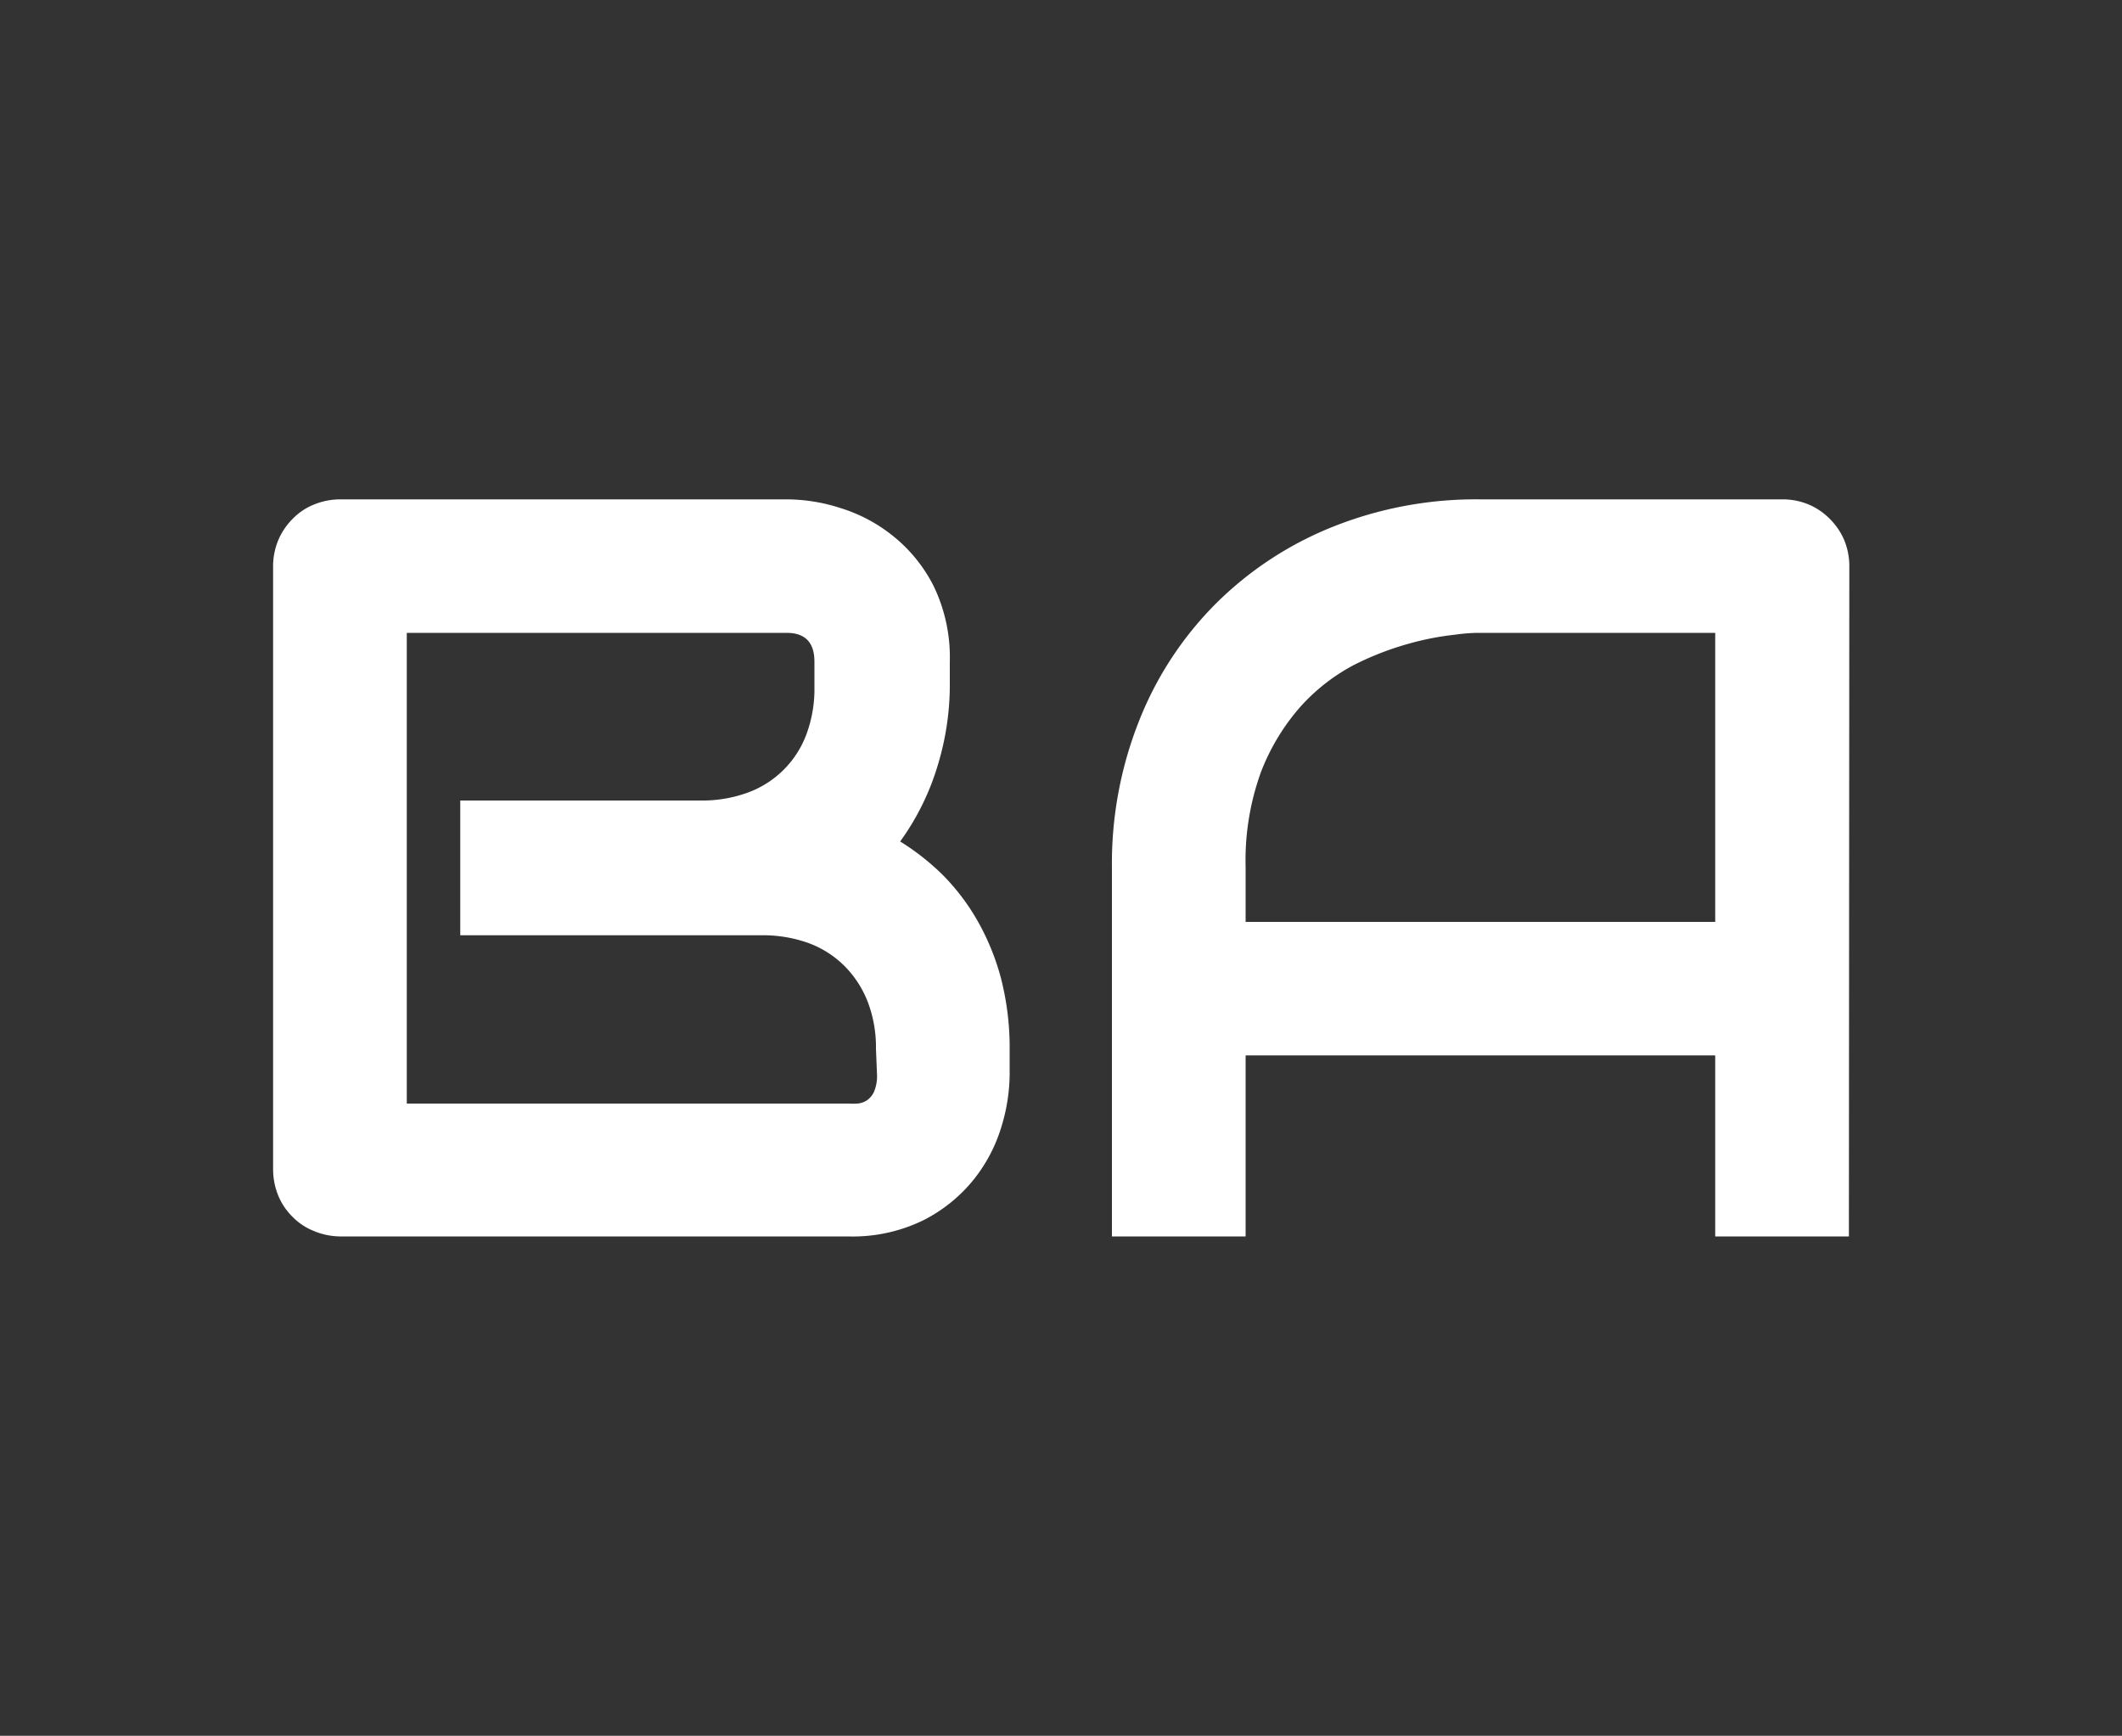
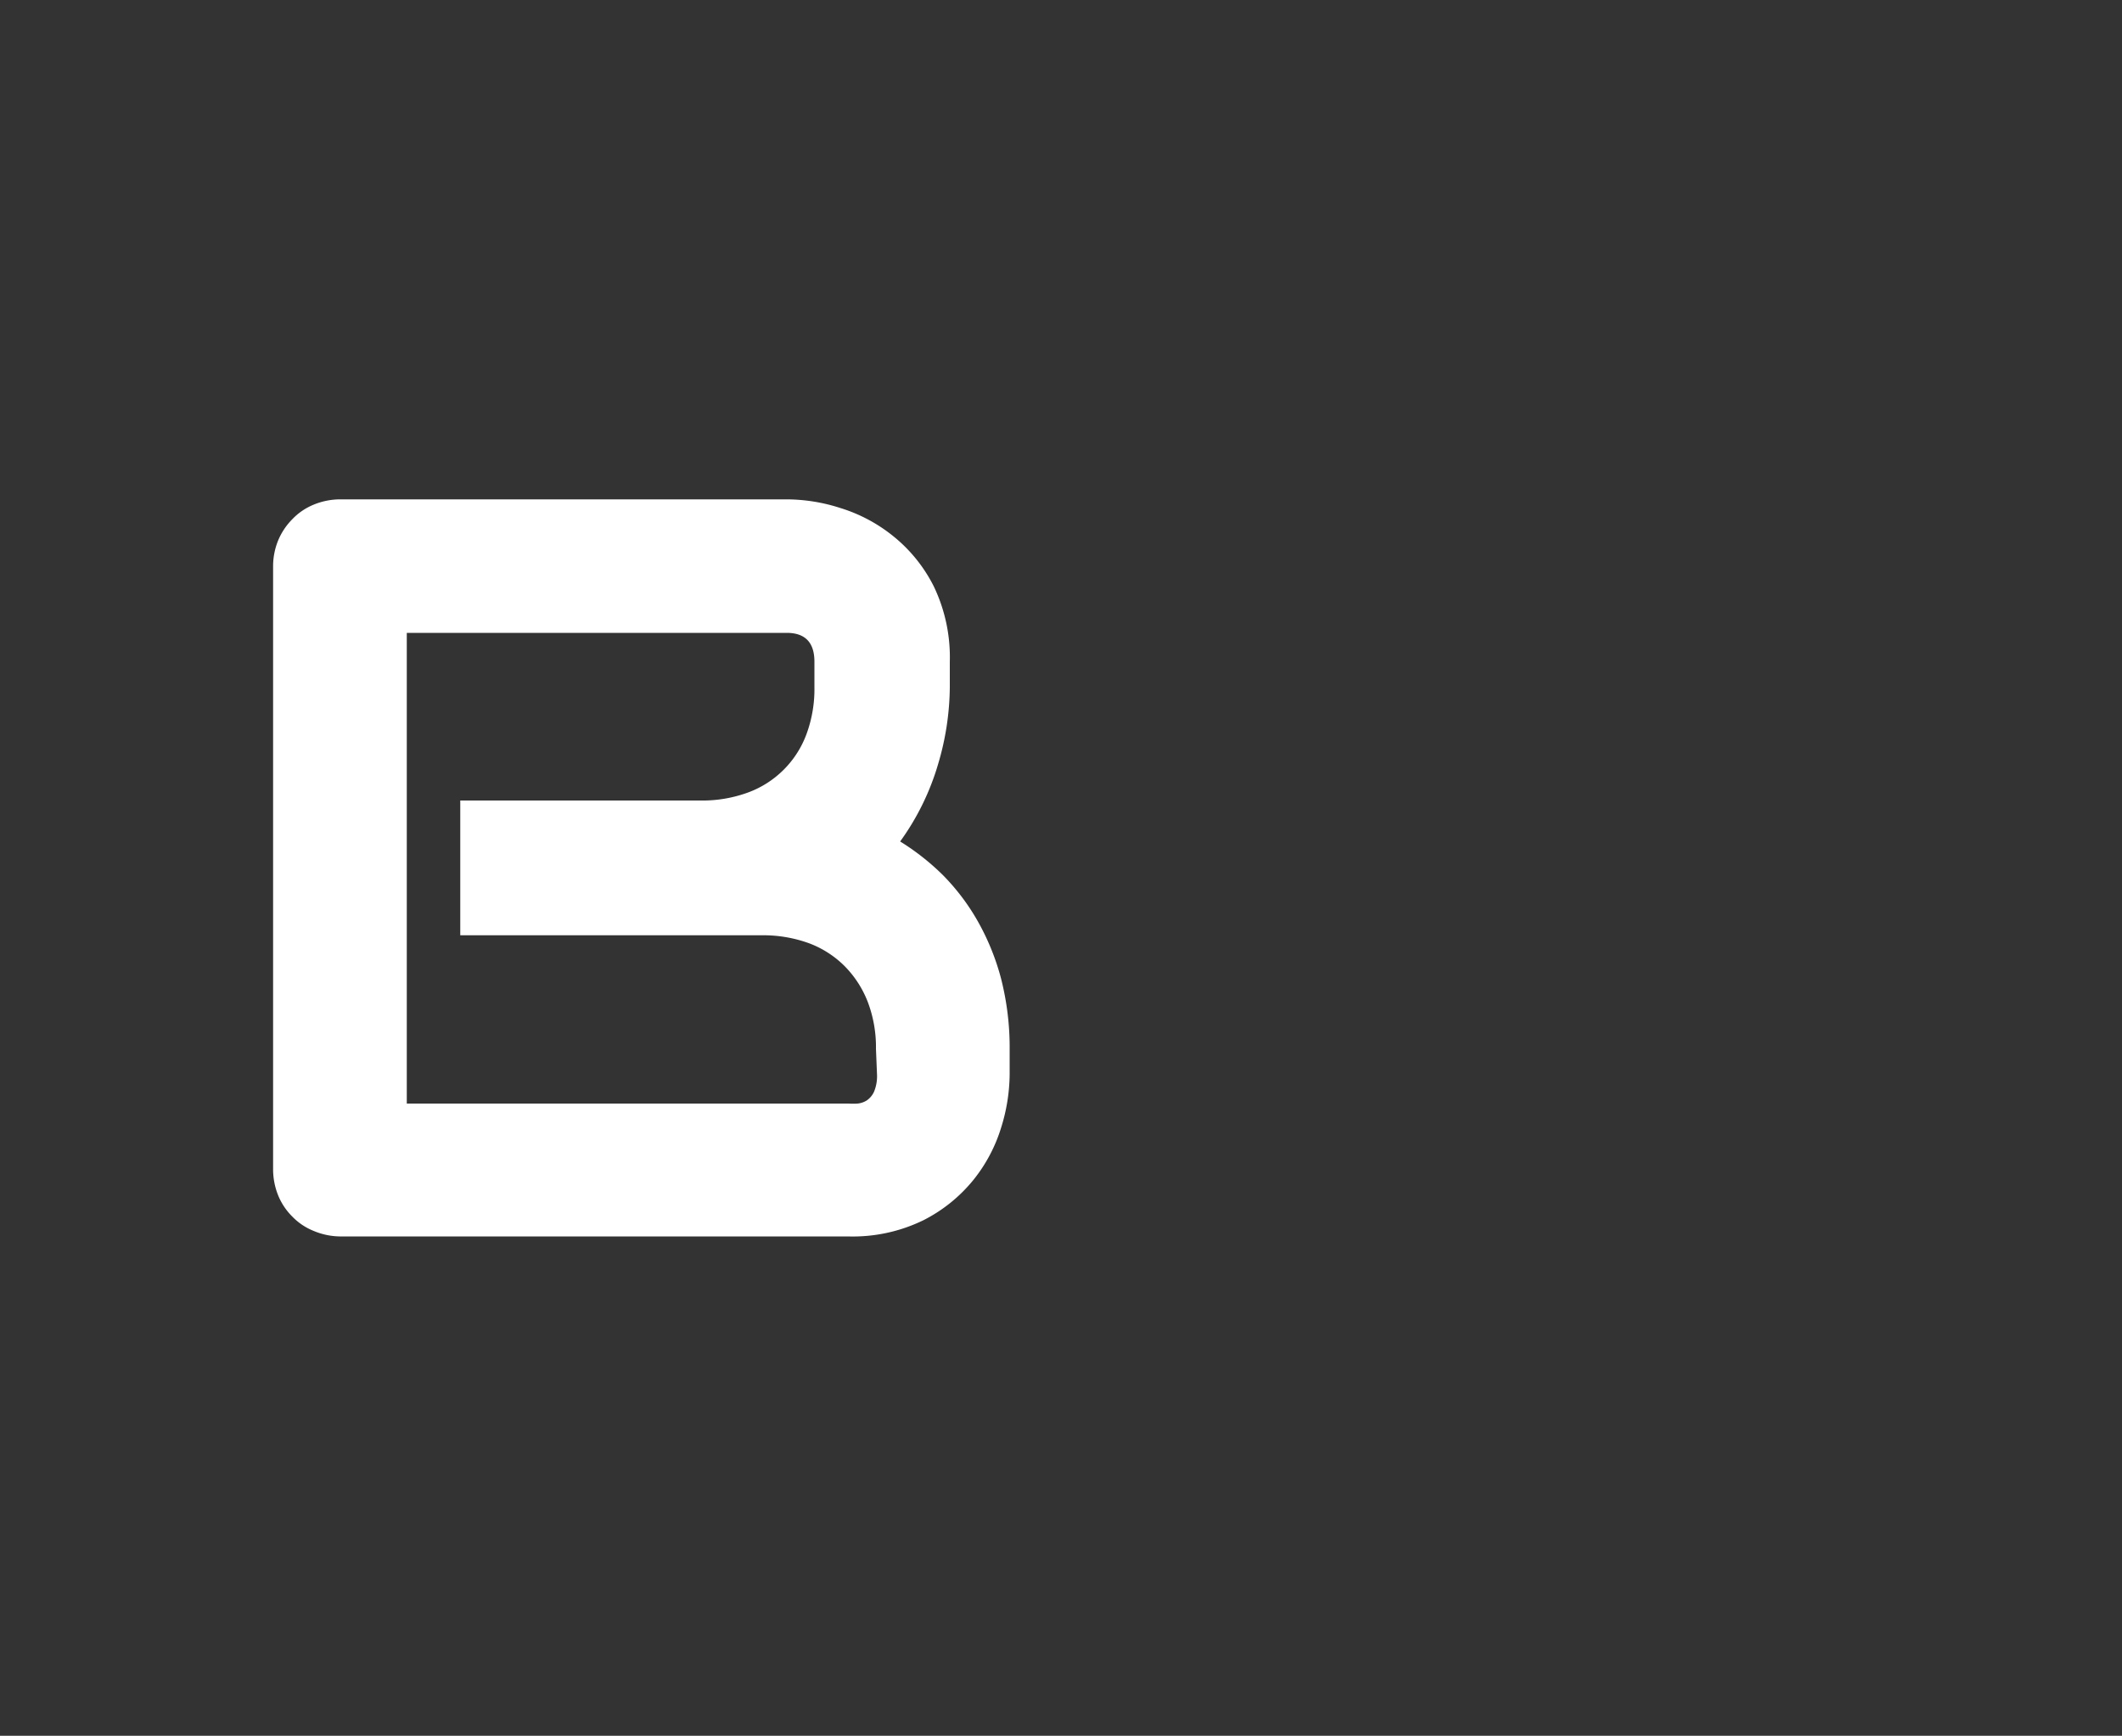
<svg xmlns="http://www.w3.org/2000/svg" id="Layer_1" data-name="Layer 1" viewBox="0 0 100 81.79">
  <rect x="0" y="0" width="100" height="81.79" fill="#333333" stroke="none" />
  <defs>
    <style>.cls-1{fill:#fff;}</style>
  </defs>
  <title>BA_logo</title>
  <path class="cls-1" d="M47.58,50.63a8.6,8.6,0,0,1-.4,2.5,7.37,7.37,0,0,1-1.31,2.47,7.24,7.24,0,0,1-2.36,1.9,7.59,7.59,0,0,1-3.56.76H16A3.29,3.29,0,0,1,14.78,58a2.89,2.89,0,0,1-1-.67,3,3,0,0,1-.67-1,3.29,3.29,0,0,1-.24-1.26V26.7a3.22,3.22,0,0,1,.24-1.24,3.13,3.13,0,0,1,.67-1,2.91,2.91,0,0,1,1-.68A3.29,3.29,0,0,1,16,23.53H37.11a8.31,8.31,0,0,1,2.5.41,7.44,7.44,0,0,1,2.48,1.32A7.16,7.16,0,0,1,44,27.62a7.71,7.71,0,0,1,.76,3.56v1.19A13,13,0,0,1,44.21,36a11.92,11.92,0,0,1-1.79,3.65,11.42,11.42,0,0,1,2,1.57,10.33,10.33,0,0,1,1.63,2.14,11.4,11.4,0,0,1,1.12,2.73,13.13,13.13,0,0,1,.41,3.37Zm-6.3-1.21a6,6,0,0,0-.39-2.22,4.93,4.93,0,0,0-1.09-1.68,4.71,4.71,0,0,0-1.69-1.08,6.32,6.32,0,0,0-2.23-.37H21.69V37.72H33a6.25,6.25,0,0,0,2.23-.37,4.64,4.64,0,0,0,2.78-2.77,6.13,6.13,0,0,0,.37-2.21V31.18c0-.9-.43-1.36-1.31-1.36H19.17V52H40a3.18,3.18,0,0,0,.41,0,1,1,0,0,0,.44-.15,1,1,0,0,0,.34-.41,1.91,1.91,0,0,0,.14-.8Z" />
-   <path class="cls-1" d="M87.13,58.26h-6.3V49.73H58.7v8.53H52.4V40.89a18.21,18.21,0,0,1,1.31-7,16.24,16.24,0,0,1,3.63-5.49,16.48,16.48,0,0,1,5.5-3.59,18.17,18.17,0,0,1,6.92-1.28H84a3.17,3.17,0,0,1,1.23.24,3.09,3.09,0,0,1,1,.68,3.16,3.16,0,0,1,.68,1,3.22,3.22,0,0,1,.24,1.24ZM58.7,43.44H80.83V29.82H69.76c-.19,0-.6,0-1.22.09a13.21,13.21,0,0,0-2.15.42,14.07,14.07,0,0,0-2.58,1,9.12,9.12,0,0,0-2.5,1.94,10.2,10.2,0,0,0-1.88,3.09,12.21,12.21,0,0,0-.73,4.49Z" />
</svg>